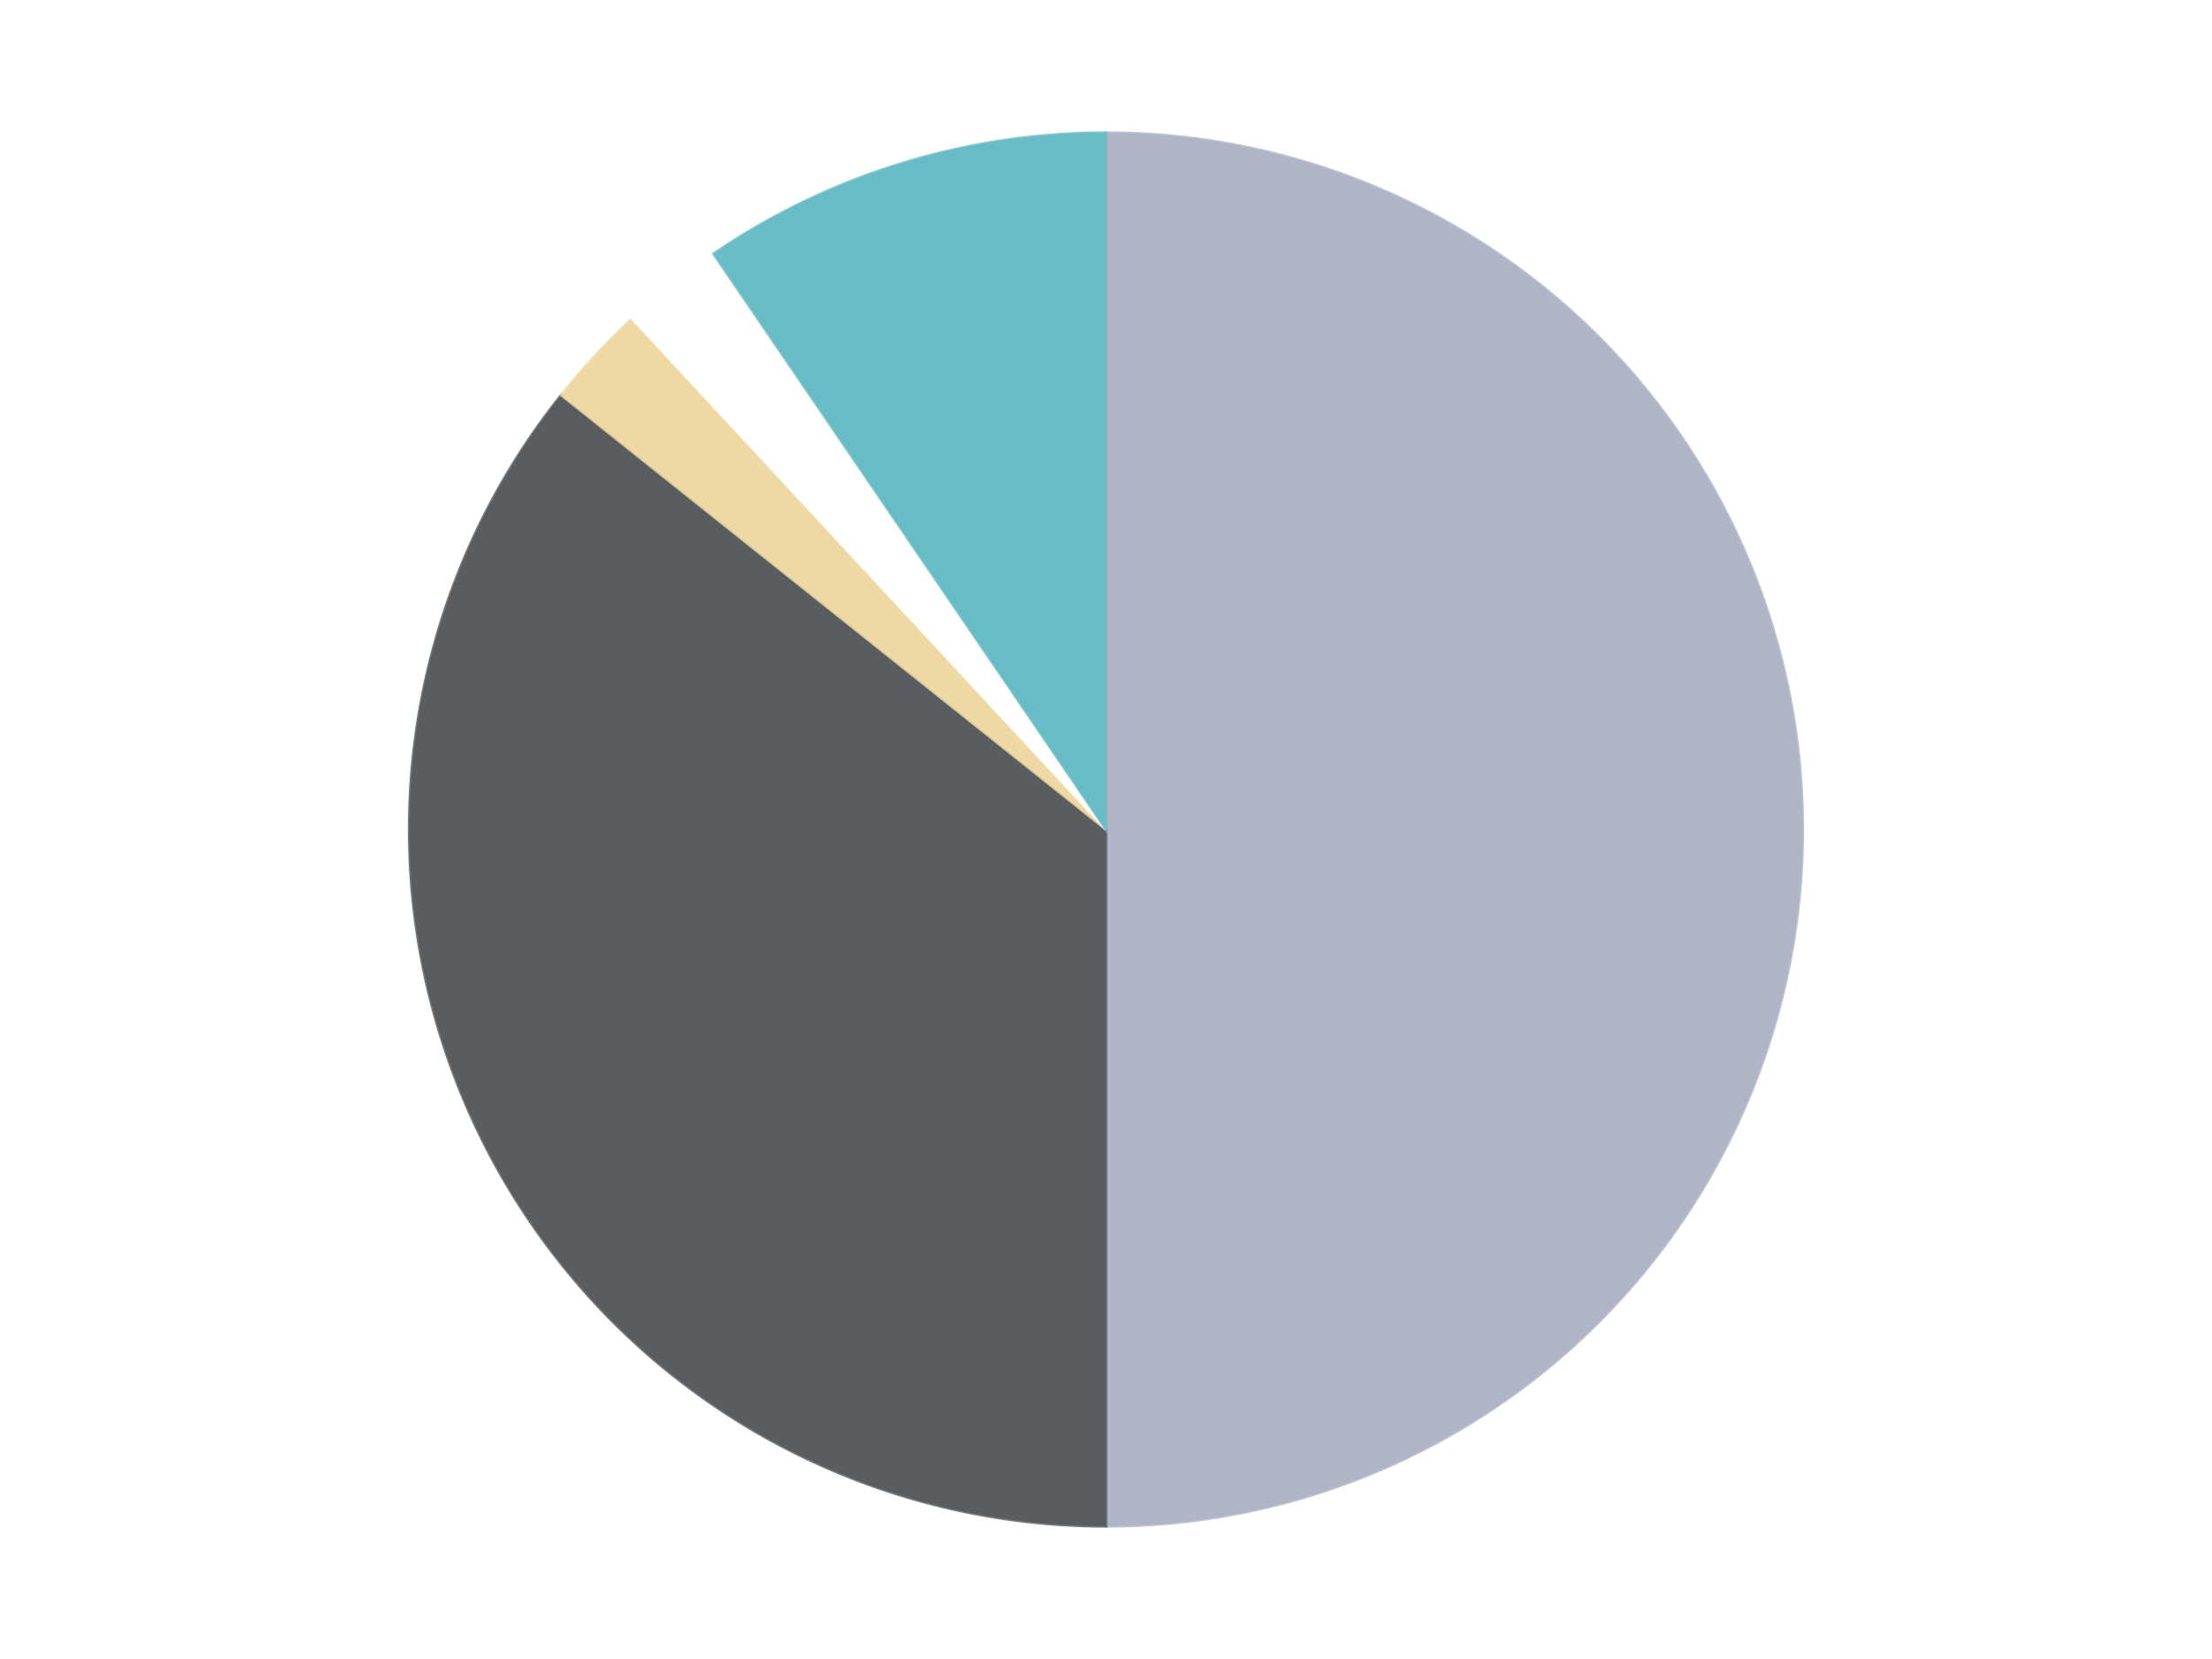
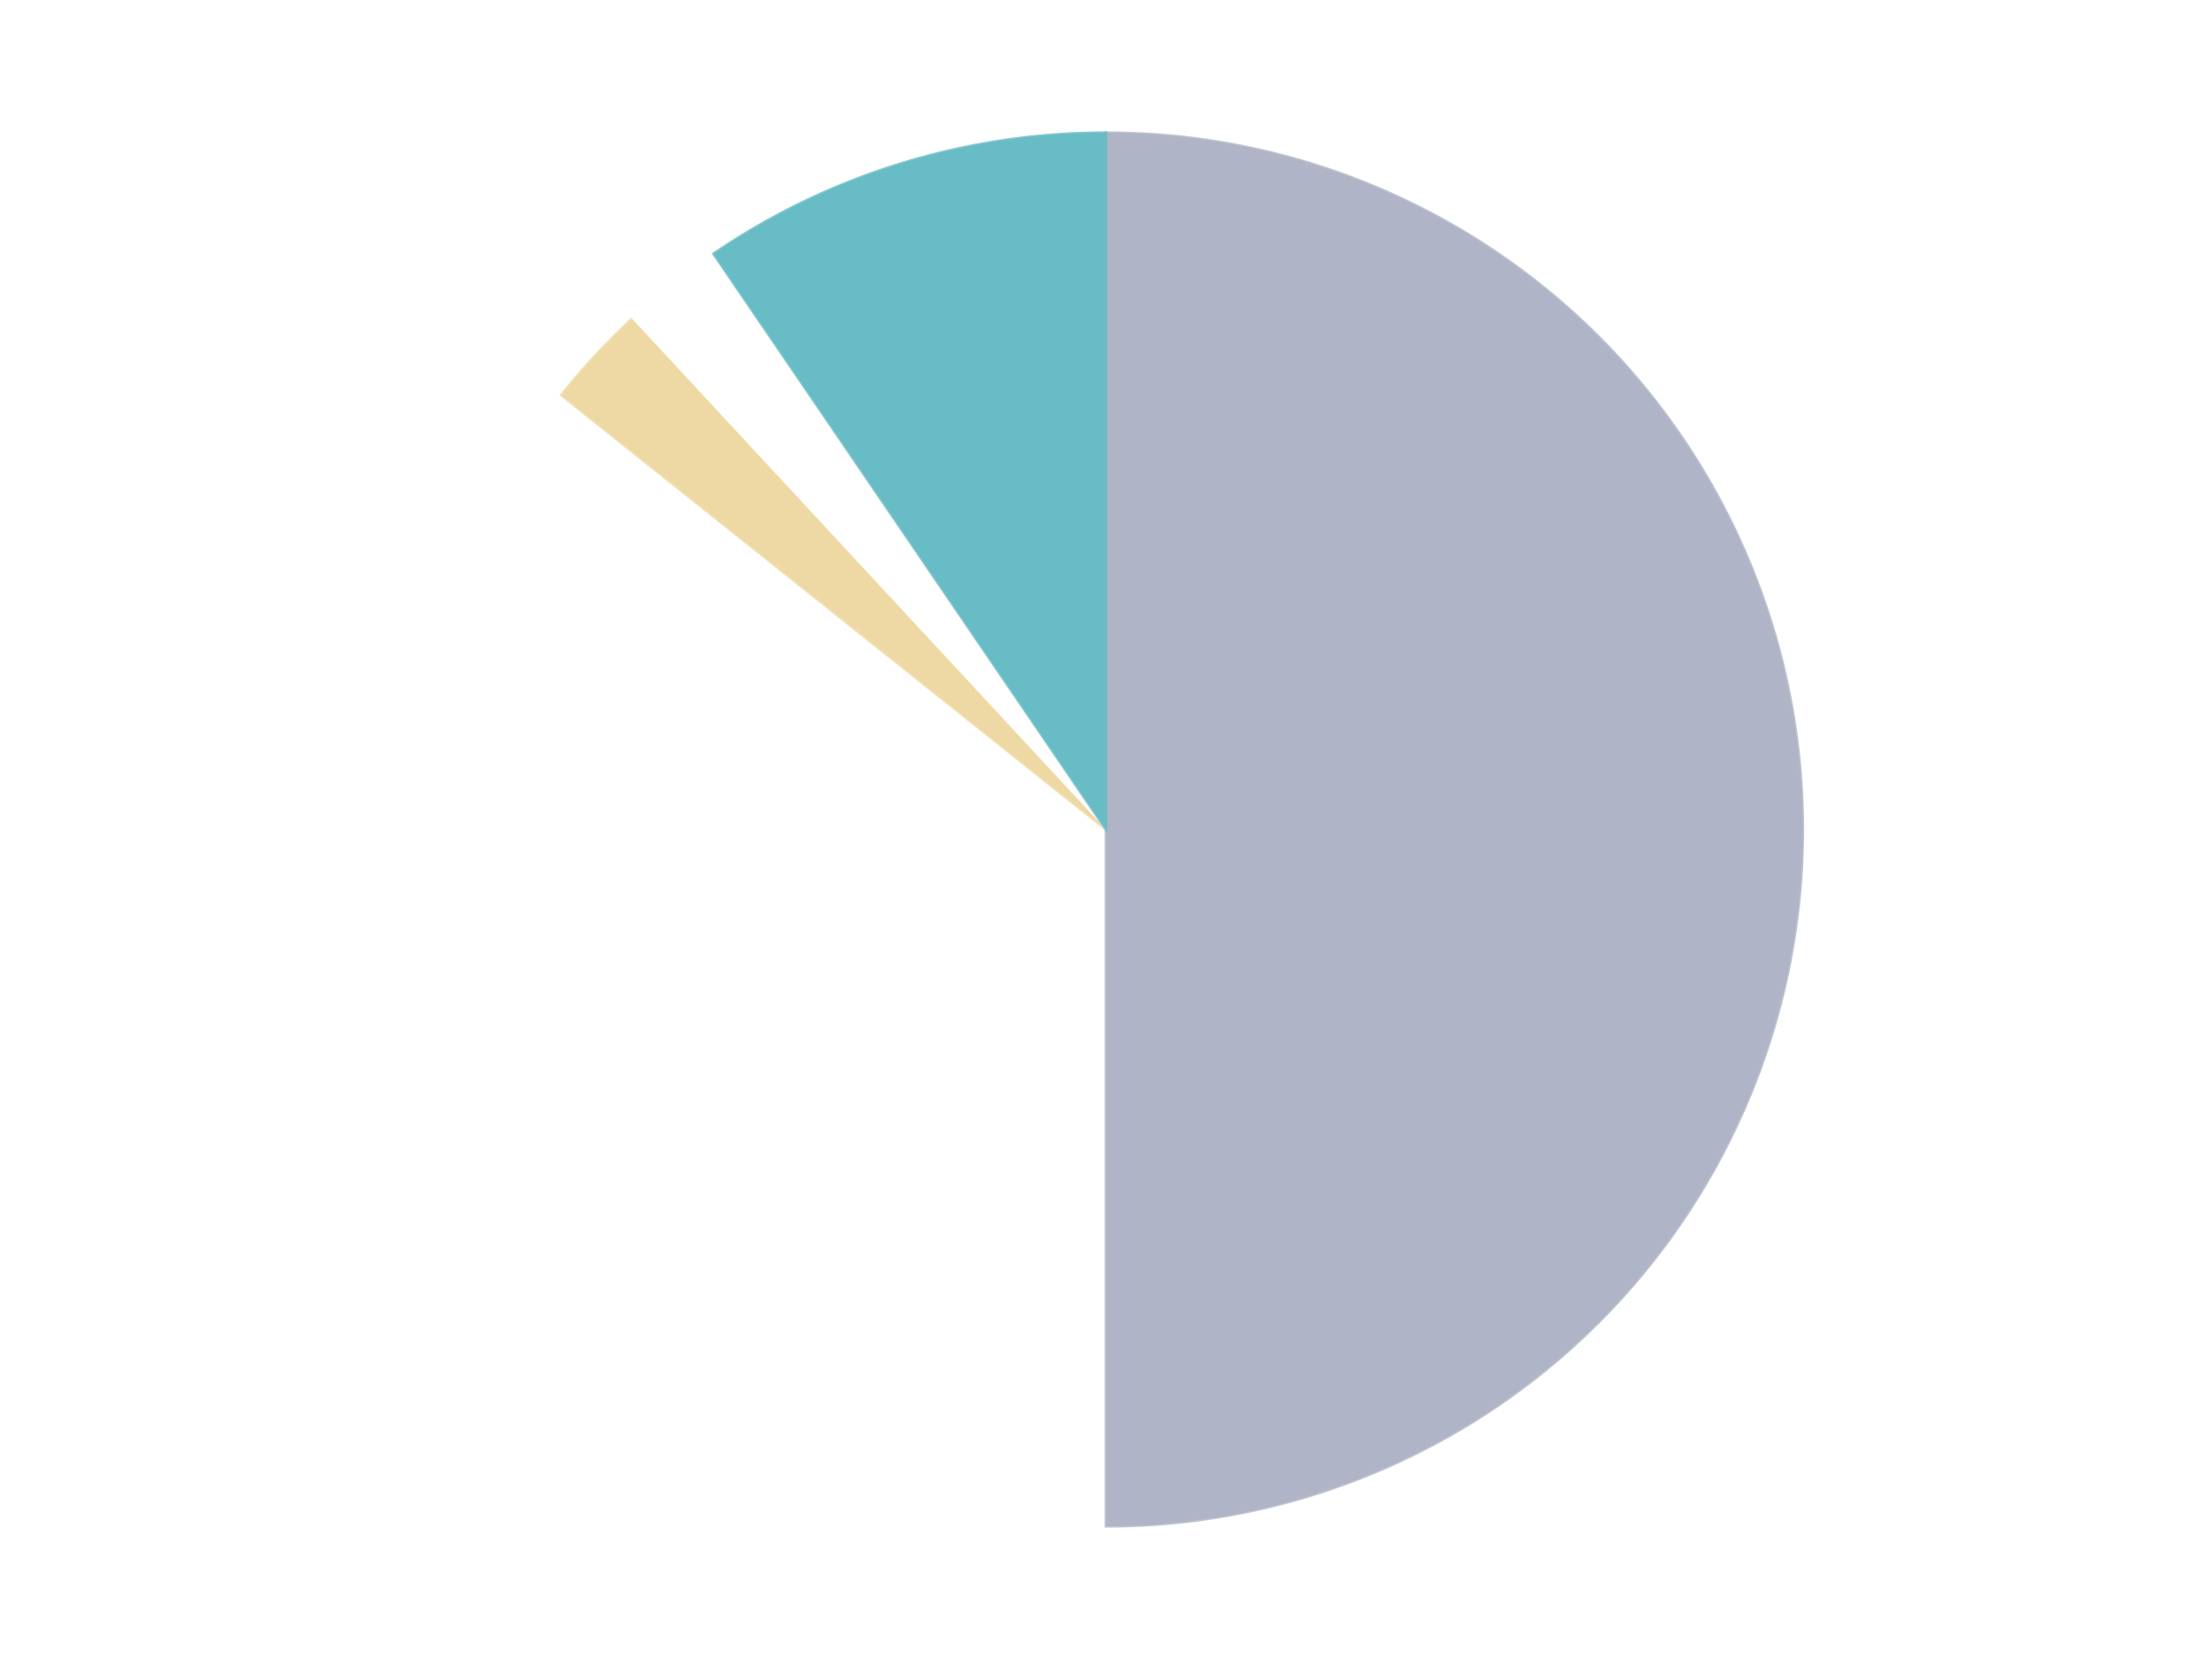
<svg xmlns="http://www.w3.org/2000/svg" xmlns:xlink="http://www.w3.org/1999/xlink" id="chart-d7375a72-b699-41a5-8e4b-78a4e05612d9" class="pygal-chart" viewBox="0 0 800 600">
  <defs>
    <style type="text/css">#chart-d7375a72-b699-41a5-8e4b-78a4e05612d9{-webkit-user-select:none;-webkit-font-smoothing:antialiased;font-family:Consolas,"Liberation Mono",Menlo,Courier,monospace}#chart-d7375a72-b699-41a5-8e4b-78a4e05612d9 .title{font-family:Consolas,"Liberation Mono",Menlo,Courier,monospace;font-size:16px}#chart-d7375a72-b699-41a5-8e4b-78a4e05612d9 .legends .legend text{font-family:Consolas,"Liberation Mono",Menlo,Courier,monospace;font-size:14px}#chart-d7375a72-b699-41a5-8e4b-78a4e05612d9 .axis text{font-family:Consolas,"Liberation Mono",Menlo,Courier,monospace;font-size:10px}#chart-d7375a72-b699-41a5-8e4b-78a4e05612d9 .axis text.major{font-family:Consolas,"Liberation Mono",Menlo,Courier,monospace;font-size:10px}#chart-d7375a72-b699-41a5-8e4b-78a4e05612d9 .text-overlay text.value{font-family:Consolas,"Liberation Mono",Menlo,Courier,monospace;font-size:16px}#chart-d7375a72-b699-41a5-8e4b-78a4e05612d9 .text-overlay text.label{font-family:Consolas,"Liberation Mono",Menlo,Courier,monospace;font-size:10px}#chart-d7375a72-b699-41a5-8e4b-78a4e05612d9 .tooltip{font-family:Consolas,"Liberation Mono",Menlo,Courier,monospace;font-size:14px}#chart-d7375a72-b699-41a5-8e4b-78a4e05612d9 text.no_data{font-family:Consolas,"Liberation Mono",Menlo,Courier,monospace;font-size:64px}
#chart-d7375a72-b699-41a5-8e4b-78a4e05612d9{background-color:transparent}#chart-d7375a72-b699-41a5-8e4b-78a4e05612d9 path,#chart-d7375a72-b699-41a5-8e4b-78a4e05612d9 line,#chart-d7375a72-b699-41a5-8e4b-78a4e05612d9 rect,#chart-d7375a72-b699-41a5-8e4b-78a4e05612d9 circle{-webkit-transition:150ms;-moz-transition:150ms;transition:150ms}#chart-d7375a72-b699-41a5-8e4b-78a4e05612d9 .graph &gt; .background{fill:transparent}#chart-d7375a72-b699-41a5-8e4b-78a4e05612d9 .plot &gt; .background{fill:transparent}#chart-d7375a72-b699-41a5-8e4b-78a4e05612d9 .graph{fill:rgba(0,0,0,.87)}#chart-d7375a72-b699-41a5-8e4b-78a4e05612d9 text.no_data{fill:rgba(0,0,0,1)}#chart-d7375a72-b699-41a5-8e4b-78a4e05612d9 .title{fill:rgba(0,0,0,1)}#chart-d7375a72-b699-41a5-8e4b-78a4e05612d9 .legends .legend text{fill:rgba(0,0,0,.87)}#chart-d7375a72-b699-41a5-8e4b-78a4e05612d9 .legends .legend:hover text{fill:rgba(0,0,0,1)}#chart-d7375a72-b699-41a5-8e4b-78a4e05612d9 .axis .line{stroke:rgba(0,0,0,1)}#chart-d7375a72-b699-41a5-8e4b-78a4e05612d9 .axis .guide.line{stroke:rgba(0,0,0,.54)}#chart-d7375a72-b699-41a5-8e4b-78a4e05612d9 .axis .major.line{stroke:rgba(0,0,0,.87)}#chart-d7375a72-b699-41a5-8e4b-78a4e05612d9 .axis text.major{fill:rgba(0,0,0,1)}#chart-d7375a72-b699-41a5-8e4b-78a4e05612d9 .axis.y .guides:hover .guide.line,#chart-d7375a72-b699-41a5-8e4b-78a4e05612d9 .line-graph .axis.x .guides:hover .guide.line,#chart-d7375a72-b699-41a5-8e4b-78a4e05612d9 .stackedline-graph .axis.x .guides:hover .guide.line,#chart-d7375a72-b699-41a5-8e4b-78a4e05612d9 .xy-graph .axis.x .guides:hover .guide.line{stroke:rgba(0,0,0,1)}#chart-d7375a72-b699-41a5-8e4b-78a4e05612d9 .axis .guides:hover text{fill:rgba(0,0,0,1)}#chart-d7375a72-b699-41a5-8e4b-78a4e05612d9 .reactive{fill-opacity:1.0;stroke-opacity:.8;stroke-width:1}#chart-d7375a72-b699-41a5-8e4b-78a4e05612d9 .ci{stroke:rgba(0,0,0,.87)}#chart-d7375a72-b699-41a5-8e4b-78a4e05612d9 .reactive.active,#chart-d7375a72-b699-41a5-8e4b-78a4e05612d9 .active .reactive{fill-opacity:0.6;stroke-opacity:.9;stroke-width:4}#chart-d7375a72-b699-41a5-8e4b-78a4e05612d9 .ci .reactive.active{stroke-width:1.5}#chart-d7375a72-b699-41a5-8e4b-78a4e05612d9 .series text{fill:rgba(0,0,0,1)}#chart-d7375a72-b699-41a5-8e4b-78a4e05612d9 .tooltip rect{fill:transparent;stroke:rgba(0,0,0,1);-webkit-transition:opacity 150ms;-moz-transition:opacity 150ms;transition:opacity 150ms}#chart-d7375a72-b699-41a5-8e4b-78a4e05612d9 .tooltip .label{fill:rgba(0,0,0,.87)}#chart-d7375a72-b699-41a5-8e4b-78a4e05612d9 .tooltip .label{fill:rgba(0,0,0,.87)}#chart-d7375a72-b699-41a5-8e4b-78a4e05612d9 .tooltip .legend{font-size:.8em;fill:rgba(0,0,0,.54)}#chart-d7375a72-b699-41a5-8e4b-78a4e05612d9 .tooltip .x_label{font-size:.6em;fill:rgba(0,0,0,1)}#chart-d7375a72-b699-41a5-8e4b-78a4e05612d9 .tooltip .xlink{font-size:.5em;text-decoration:underline}#chart-d7375a72-b699-41a5-8e4b-78a4e05612d9 .tooltip .value{font-size:1.5em}#chart-d7375a72-b699-41a5-8e4b-78a4e05612d9 .bound{font-size:.5em}#chart-d7375a72-b699-41a5-8e4b-78a4e05612d9 .max-value{font-size:.75em;fill:rgba(0,0,0,.54)}#chart-d7375a72-b699-41a5-8e4b-78a4e05612d9 .map-element{fill:transparent;stroke:rgba(0,0,0,.54) !important}#chart-d7375a72-b699-41a5-8e4b-78a4e05612d9 .map-element .reactive{fill-opacity:inherit;stroke-opacity:inherit}#chart-d7375a72-b699-41a5-8e4b-78a4e05612d9 .color-0,#chart-d7375a72-b699-41a5-8e4b-78a4e05612d9 .color-0 a:visited{stroke:#F44336;fill:#F44336}#chart-d7375a72-b699-41a5-8e4b-78a4e05612d9 .color-1,#chart-d7375a72-b699-41a5-8e4b-78a4e05612d9 .color-1 a:visited{stroke:#3F51B5;fill:#3F51B5}#chart-d7375a72-b699-41a5-8e4b-78a4e05612d9 .color-2,#chart-d7375a72-b699-41a5-8e4b-78a4e05612d9 .color-2 a:visited{stroke:#009688;fill:#009688}#chart-d7375a72-b699-41a5-8e4b-78a4e05612d9 .color-3,#chart-d7375a72-b699-41a5-8e4b-78a4e05612d9 .color-3 a:visited{stroke:#FFC107;fill:#FFC107}#chart-d7375a72-b699-41a5-8e4b-78a4e05612d9 .color-4,#chart-d7375a72-b699-41a5-8e4b-78a4e05612d9 .color-4 a:visited{stroke:#FF5722;fill:#FF5722}#chart-d7375a72-b699-41a5-8e4b-78a4e05612d9 .text-overlay .color-0 text{fill:black}#chart-d7375a72-b699-41a5-8e4b-78a4e05612d9 .text-overlay .color-1 text{fill:black}#chart-d7375a72-b699-41a5-8e4b-78a4e05612d9 .text-overlay .color-2 text{fill:black}#chart-d7375a72-b699-41a5-8e4b-78a4e05612d9 .text-overlay .color-3 text{fill:black}#chart-d7375a72-b699-41a5-8e4b-78a4e05612d9 .text-overlay .color-4 text{fill:black}
#chart-d7375a72-b699-41a5-8e4b-78a4e05612d9 text.no_data{text-anchor:middle}#chart-d7375a72-b699-41a5-8e4b-78a4e05612d9 .guide.line{fill:none}#chart-d7375a72-b699-41a5-8e4b-78a4e05612d9 .centered{text-anchor:middle}#chart-d7375a72-b699-41a5-8e4b-78a4e05612d9 .title{text-anchor:middle}#chart-d7375a72-b699-41a5-8e4b-78a4e05612d9 .legends .legend text{fill-opacity:1}#chart-d7375a72-b699-41a5-8e4b-78a4e05612d9 .axis.x text{text-anchor:middle}#chart-d7375a72-b699-41a5-8e4b-78a4e05612d9 .axis.x:not(.web) text[transform]{text-anchor:start}#chart-d7375a72-b699-41a5-8e4b-78a4e05612d9 .axis.x:not(.web) text[transform].backwards{text-anchor:end}#chart-d7375a72-b699-41a5-8e4b-78a4e05612d9 .axis.y text{text-anchor:end}#chart-d7375a72-b699-41a5-8e4b-78a4e05612d9 .axis.y text[transform].backwards{text-anchor:start}#chart-d7375a72-b699-41a5-8e4b-78a4e05612d9 .axis.y2 text{text-anchor:start}#chart-d7375a72-b699-41a5-8e4b-78a4e05612d9 .axis.y2 text[transform].backwards{text-anchor:end}#chart-d7375a72-b699-41a5-8e4b-78a4e05612d9 .axis .guide.line{stroke-dasharray:4,4;stroke:black}#chart-d7375a72-b699-41a5-8e4b-78a4e05612d9 .axis .major.guide.line{stroke-dasharray:6,6;stroke:black}#chart-d7375a72-b699-41a5-8e4b-78a4e05612d9 .horizontal .axis.y .guide.line,#chart-d7375a72-b699-41a5-8e4b-78a4e05612d9 .horizontal .axis.y2 .guide.line,#chart-d7375a72-b699-41a5-8e4b-78a4e05612d9 .vertical .axis.x .guide.line{opacity:0}#chart-d7375a72-b699-41a5-8e4b-78a4e05612d9 .horizontal .axis.always_show .guide.line,#chart-d7375a72-b699-41a5-8e4b-78a4e05612d9 .vertical .axis.always_show .guide.line{opacity:1 !important}#chart-d7375a72-b699-41a5-8e4b-78a4e05612d9 .axis.y .guides:hover .guide.line,#chart-d7375a72-b699-41a5-8e4b-78a4e05612d9 .axis.y2 .guides:hover .guide.line,#chart-d7375a72-b699-41a5-8e4b-78a4e05612d9 .axis.x .guides:hover .guide.line{opacity:1}#chart-d7375a72-b699-41a5-8e4b-78a4e05612d9 .axis .guides:hover text{opacity:1}#chart-d7375a72-b699-41a5-8e4b-78a4e05612d9 .nofill{fill:none}#chart-d7375a72-b699-41a5-8e4b-78a4e05612d9 .subtle-fill{fill-opacity:.2}#chart-d7375a72-b699-41a5-8e4b-78a4e05612d9 .dot{stroke-width:1px;fill-opacity:1;stroke-opacity:1}#chart-d7375a72-b699-41a5-8e4b-78a4e05612d9 .dot.active{stroke-width:5px}#chart-d7375a72-b699-41a5-8e4b-78a4e05612d9 .dot.negative{fill:transparent}#chart-d7375a72-b699-41a5-8e4b-78a4e05612d9 text,#chart-d7375a72-b699-41a5-8e4b-78a4e05612d9 tspan{stroke:none !important}#chart-d7375a72-b699-41a5-8e4b-78a4e05612d9 .series text.active{opacity:1}#chart-d7375a72-b699-41a5-8e4b-78a4e05612d9 .tooltip rect{fill-opacity:.95;stroke-width:.5}#chart-d7375a72-b699-41a5-8e4b-78a4e05612d9 .tooltip text{fill-opacity:1}#chart-d7375a72-b699-41a5-8e4b-78a4e05612d9 .showable{visibility:hidden}#chart-d7375a72-b699-41a5-8e4b-78a4e05612d9 .showable.shown{visibility:visible}#chart-d7375a72-b699-41a5-8e4b-78a4e05612d9 .gauge-background{fill:rgba(229,229,229,1);stroke:none}#chart-d7375a72-b699-41a5-8e4b-78a4e05612d9 .bg-lines{stroke:transparent;stroke-width:2px}</style>
    <script type="text/javascript">window.pygal = window.pygal || {};window.pygal.config = window.pygal.config || {};window.pygal.config['d7375a72-b699-41a5-8e4b-78a4e05612d9'] = {"allow_interruptions": false, "box_mode": "extremes", "classes": ["pygal-chart"], "css": ["file://style.css", "file://graph.css"], "defs": [], "disable_xml_declaration": false, "dots_size": 2.5, "dynamic_print_values": false, "explicit_size": false, "fill": false, "force_uri_protocol": "https", "formatter": null, "half_pie": false, "height": 600, "include_x_axis": false, "inner_radius": 0, "interpolate": null, "interpolation_parameters": {}, "interpolation_precision": 250, "inverse_y_axis": false, "js": ["//kozea.github.io/pygal.js/2.0.x/pygal-tooltips.min.js"], "legend_at_bottom": false, "legend_at_bottom_columns": null, "legend_box_size": 12, "logarithmic": false, "margin": 20, "margin_bottom": null, "margin_left": null, "margin_right": null, "margin_top": null, "max_scale": 16, "min_scale": 4, "missing_value_fill_truncation": "x", "no_data_text": "No data", "no_prefix": false, "order_min": null, "pretty_print": false, "print_labels": false, "print_values": false, "print_values_position": "center", "print_zeroes": true, "range": null, "rounded_bars": null, "secondary_range": null, "show_dots": true, "show_legend": false, "show_minor_x_labels": true, "show_minor_y_labels": true, "show_only_major_dots": false, "show_x_guides": false, "show_x_labels": true, "show_y_guides": true, "show_y_labels": true, "spacing": 10, "stack_from_top": false, "strict": false, "stroke": true, "stroke_style": null, "style": {"background": "transparent", "ci_colors": [], "colors": ["#F44336", "#3F51B5", "#009688", "#FFC107", "#FF5722", "#9C27B0", "#03A9F4", "#8BC34A", "#FF9800", "#E91E63", "#2196F3", "#4CAF50", "#FFEB3B", "#673AB7", "#00BCD4", "#CDDC39", "#9E9E9E", "#607D8B"], "dot_opacity": "1", "font_family": "Consolas, \"Liberation Mono\", Menlo, Courier, monospace", "foreground": "rgba(0, 0, 0, .87)", "foreground_strong": "rgba(0, 0, 0, 1)", "foreground_subtle": "rgba(0, 0, 0, .54)", "guide_stroke_color": "black", "guide_stroke_dasharray": "4,4", "label_font_family": "Consolas, \"Liberation Mono\", Menlo, Courier, monospace", "label_font_size": 10, "legend_font_family": "Consolas, \"Liberation Mono\", Menlo, Courier, monospace", "legend_font_size": 14, "major_guide_stroke_color": "black", "major_guide_stroke_dasharray": "6,6", "major_label_font_family": "Consolas, \"Liberation Mono\", Menlo, Courier, monospace", "major_label_font_size": 10, "no_data_font_family": "Consolas, \"Liberation Mono\", Menlo, Courier, monospace", "no_data_font_size": 64, "opacity": "1.0", "opacity_hover": "0.6", "plot_background": "transparent", "stroke_opacity": ".8", "stroke_opacity_hover": ".9", "stroke_width": "1", "stroke_width_hover": "4", "title_font_family": "Consolas, \"Liberation Mono\", Menlo, Courier, monospace", "title_font_size": 16, "tooltip_font_family": "Consolas, \"Liberation Mono\", Menlo, Courier, monospace", "tooltip_font_size": 14, "transition": "150ms", "value_background": "rgba(229, 229, 229, 1)", "value_colors": [], "value_font_family": "Consolas, \"Liberation Mono\", Menlo, Courier, monospace", "value_font_size": 16, "value_label_font_family": "Consolas, \"Liberation Mono\", Menlo, Courier, monospace", "value_label_font_size": 10}, "title": null, "tooltip_border_radius": 0, "tooltip_fancy_mode": true, "truncate_label": null, "truncate_legend": null, "width": 800, "x_label_rotation": 0, "x_labels": null, "x_labels_major": null, "x_labels_major_count": null, "x_labels_major_every": null, "x_title": null, "xrange": null, "y_label_rotation": 0, "y_labels": null, "y_labels_major": null, "y_labels_major_count": null, "y_labels_major_every": null, "y_title": null, "zero": 0, "legends": ["Light Bluish Gray", "Dark Bluish Gray", "Tan", "White", "Trans-Light Blue"]}</script>
    <script type="text/javascript" xlink:href="https://kozea.github.io/pygal.js/2.0.x/pygal-tooltips.min.js" />
  </defs>
  <title>Pygal</title>
  <g class="graph pie-graph vertical">
-     <rect x="0" y="0" width="800" height="600" class="background" />
    <g transform="translate(20, 20)" class="plot">
-       <rect x="0" y="0" width="760" height="560" class="background" />
      <g class="series serie-0 color-0">
        <g class="slices">
          <g class="slice" style="fill: #AFB5C7; stroke: #AFB5C7">
            <path d="M380 28 A252 252 0 0 1 380 532 L380 280 A0 0 0 0 0 380 280 z" class="slice reactive tooltip-trigger" />
            <desc class="value">21</desc>
            <desc class="x centered">506.0</desc>
            <desc class="y centered">280.0</desc>
          </g>
        </g>
      </g>
      <g class="series serie-1 color-1">
        <g class="slices">
          <g class="slice" style="fill: #595D60; stroke: #595D60">
-             <path d="M380 532 A252 252 0 0 1 182.978 122.881 L380 280 A0 0 0 0 0 380 280 z" class="slice reactive tooltip-trigger" />
            <desc class="value">15</desc>
            <desc class="x centered">266.4779226442952</desc>
            <desc class="y centered">334.66935112881237</desc>
          </g>
        </g>
      </g>
      <g class="series serie-2 color-2">
        <g class="slices">
          <g class="slice" style="fill: #EED9A4; stroke: #EED9A4">
            <path d="M182.978 122.881 A252 252 0 0 1 208.596 95.271 L380 280 A0 0 0 0 0 380 280 z" class="slice reactive tooltip-trigger" />
            <desc class="value">1</desc>
            <desc class="x centered">287.6354641494419</desc>
            <desc class="y centered">194.29823504086414</desc>
          </g>
        </g>
      </g>
      <g class="series serie-3 color-3">
        <g class="slices">
          <g class="slice" style="fill: #FFFFFF; stroke: #FFFFFF">
-             <path d="M208.596 95.271 A252 252 0 0 1 238.043 71.788 L380 280 A0 0 0 0 0 380 280 z" class="slice reactive tooltip-trigger" />
+             <path d="M208.596 95.271 A252 252 0 0 1 238.043 71.788 L380 280 A0 0 0 0 0 380 280 " class="slice reactive tooltip-trigger" />
            <desc class="value">1</desc>
            <desc class="x centered">301.44028496579955</desc>
            <desc class="y centered">181.48923320902827</desc>
          </g>
        </g>
      </g>
      <g class="series serie-4 color-4">
        <g class="slices">
          <g class="slice" style="fill: #68BCC5; stroke: #68BCC5">
            <path d="M238.043 71.788 A252 252 0 0 1 380 28 L380 280 A0 0 0 0 0 380 280 z" class="slice reactive tooltip-trigger" />
            <desc class="value">4</desc>
            <desc class="x centered">342.860848024226</desc>
            <desc class="y centered">159.5978264709463</desc>
          </g>
        </g>
      </g>
    </g>
    <g class="titles" />
    <g transform="translate(20, 20)" class="plot overlay">
      <g class="series serie-0 color-0" />
      <g class="series serie-1 color-1" />
      <g class="series serie-2 color-2" />
      <g class="series serie-3 color-3" />
      <g class="series serie-4 color-4" />
    </g>
    <g transform="translate(20, 20)" class="plot text-overlay">
      <g class="series serie-0 color-0" />
      <g class="series serie-1 color-1" />
      <g class="series serie-2 color-2" />
      <g class="series serie-3 color-3" />
      <g class="series serie-4 color-4" />
    </g>
    <g transform="translate(20, 20)" class="plot tooltip-overlay">
      <g transform="translate(0 0)" style="opacity: 0" class="tooltip">
-         <rect rx="0" ry="0" width="0" height="0" class="tooltip-box" />
        <g class="text" />
      </g>
    </g>
  </g>
</svg>